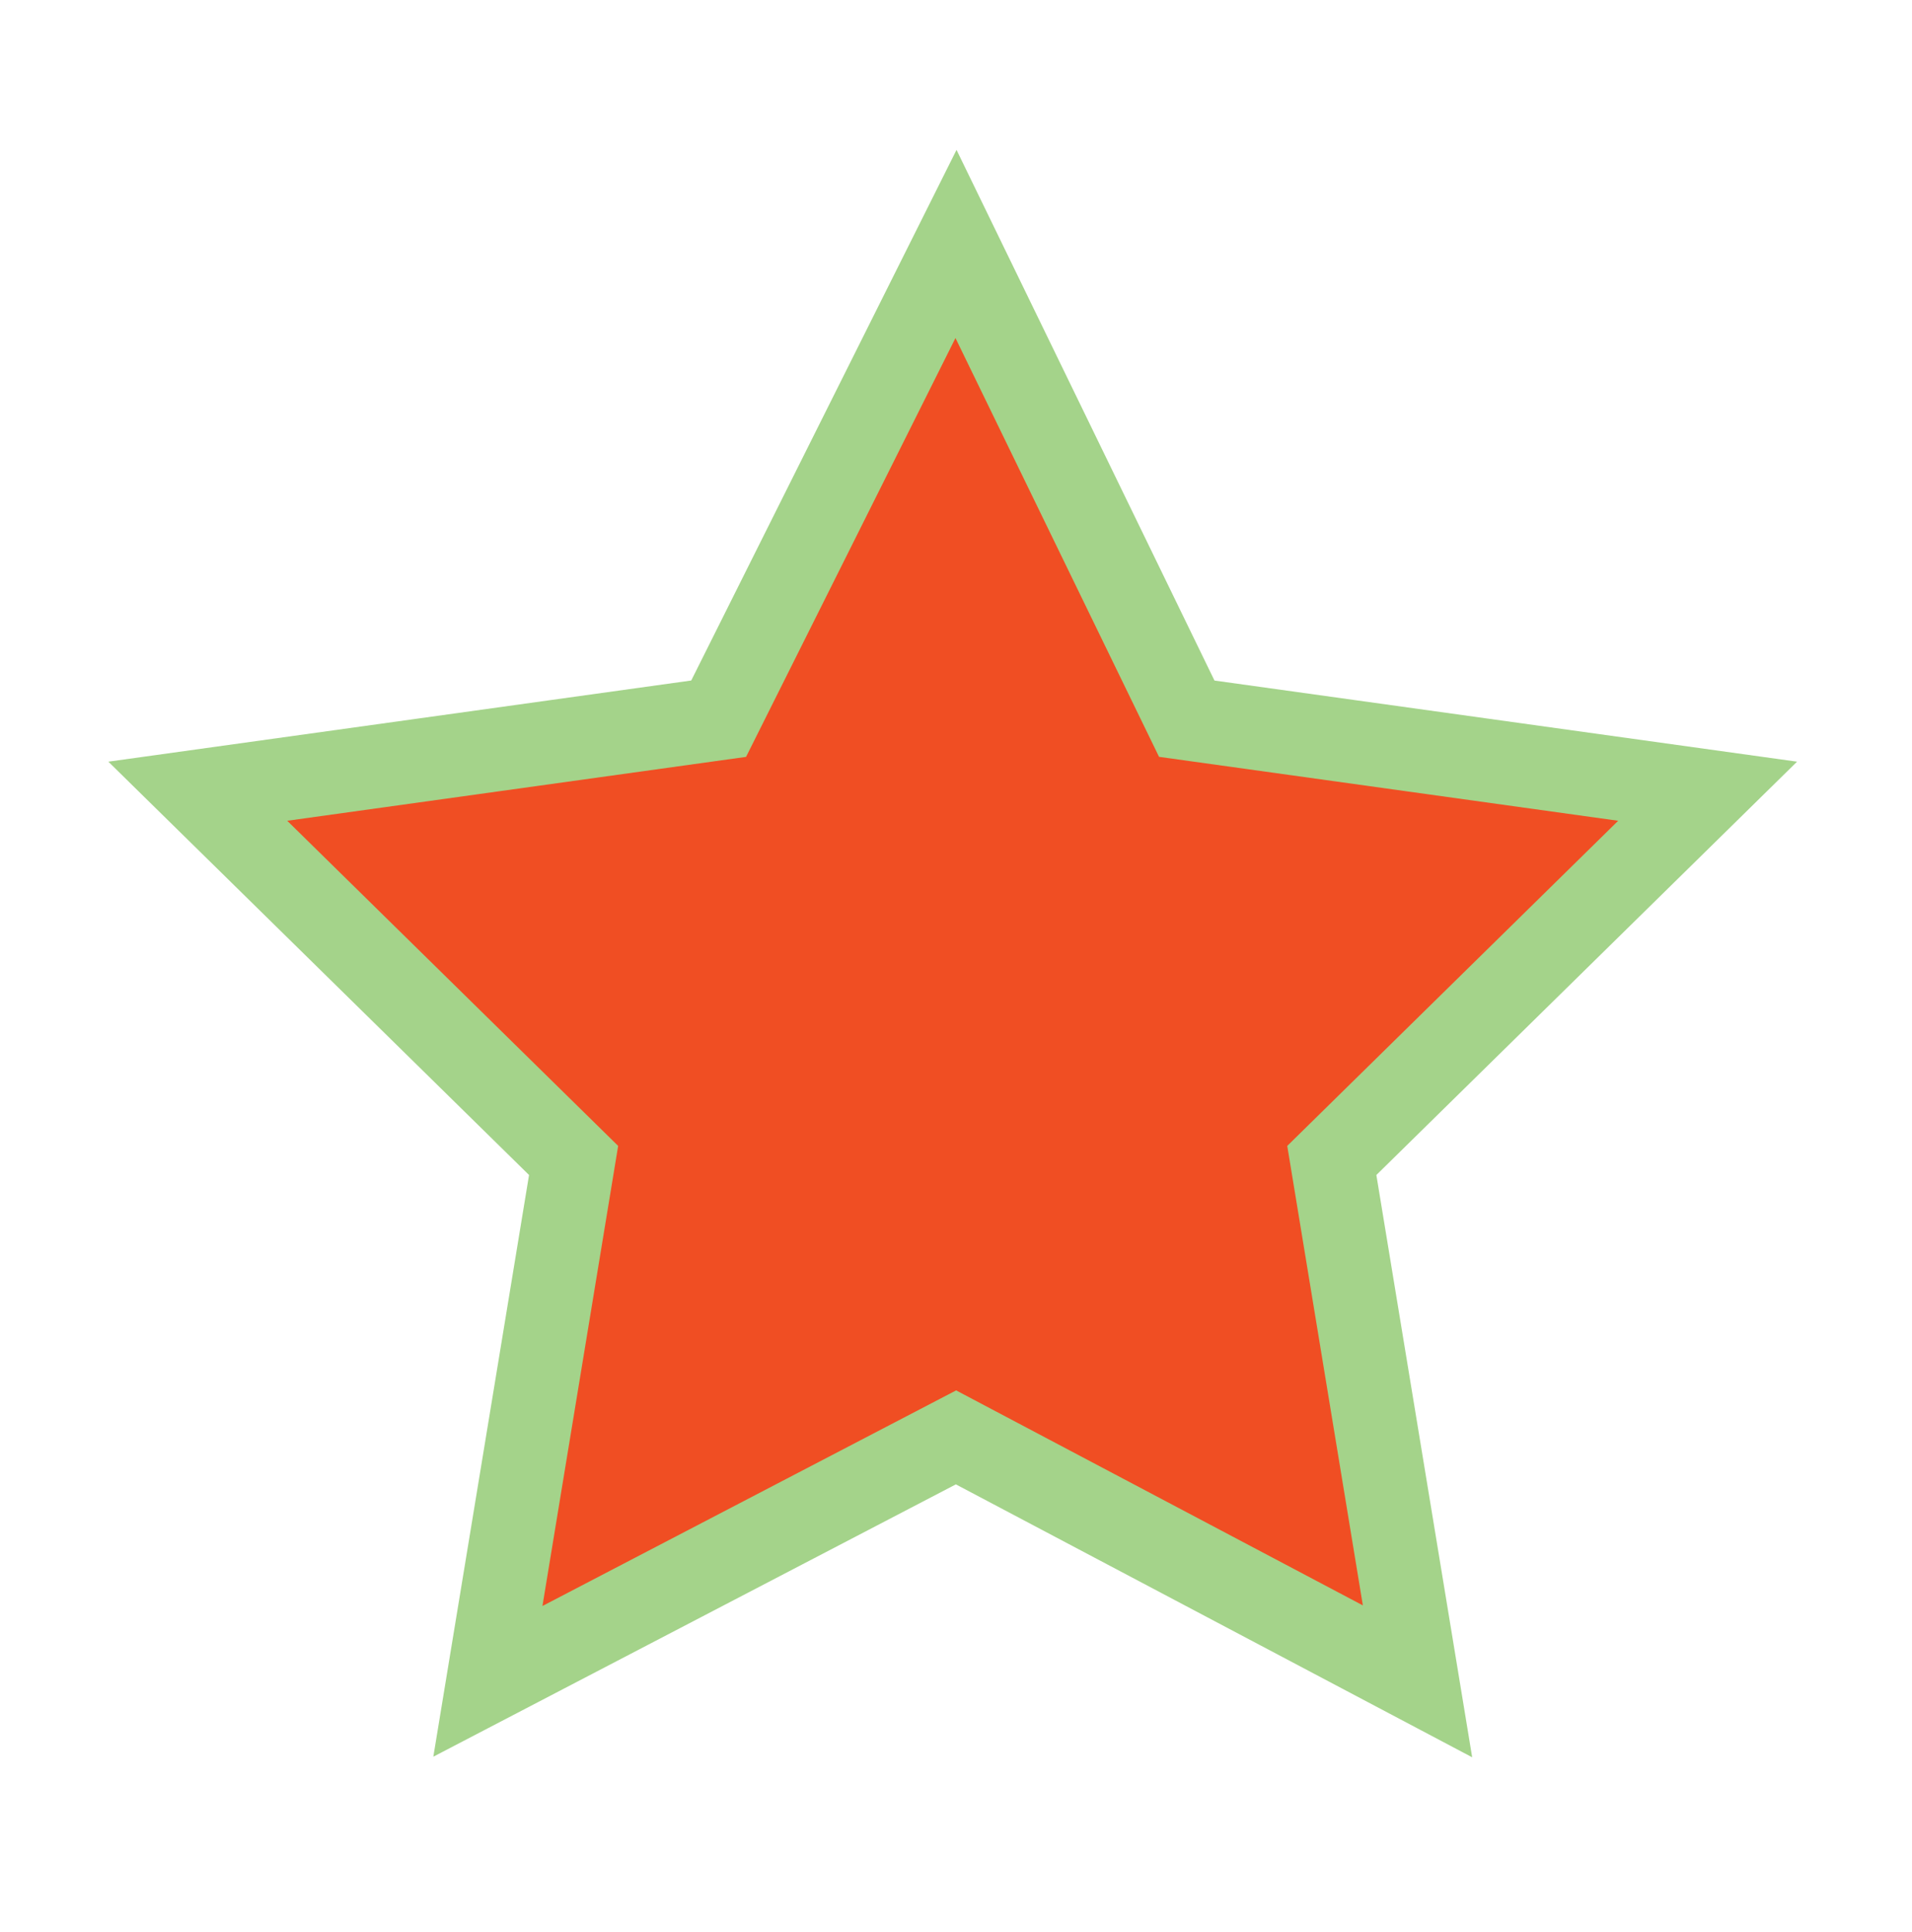
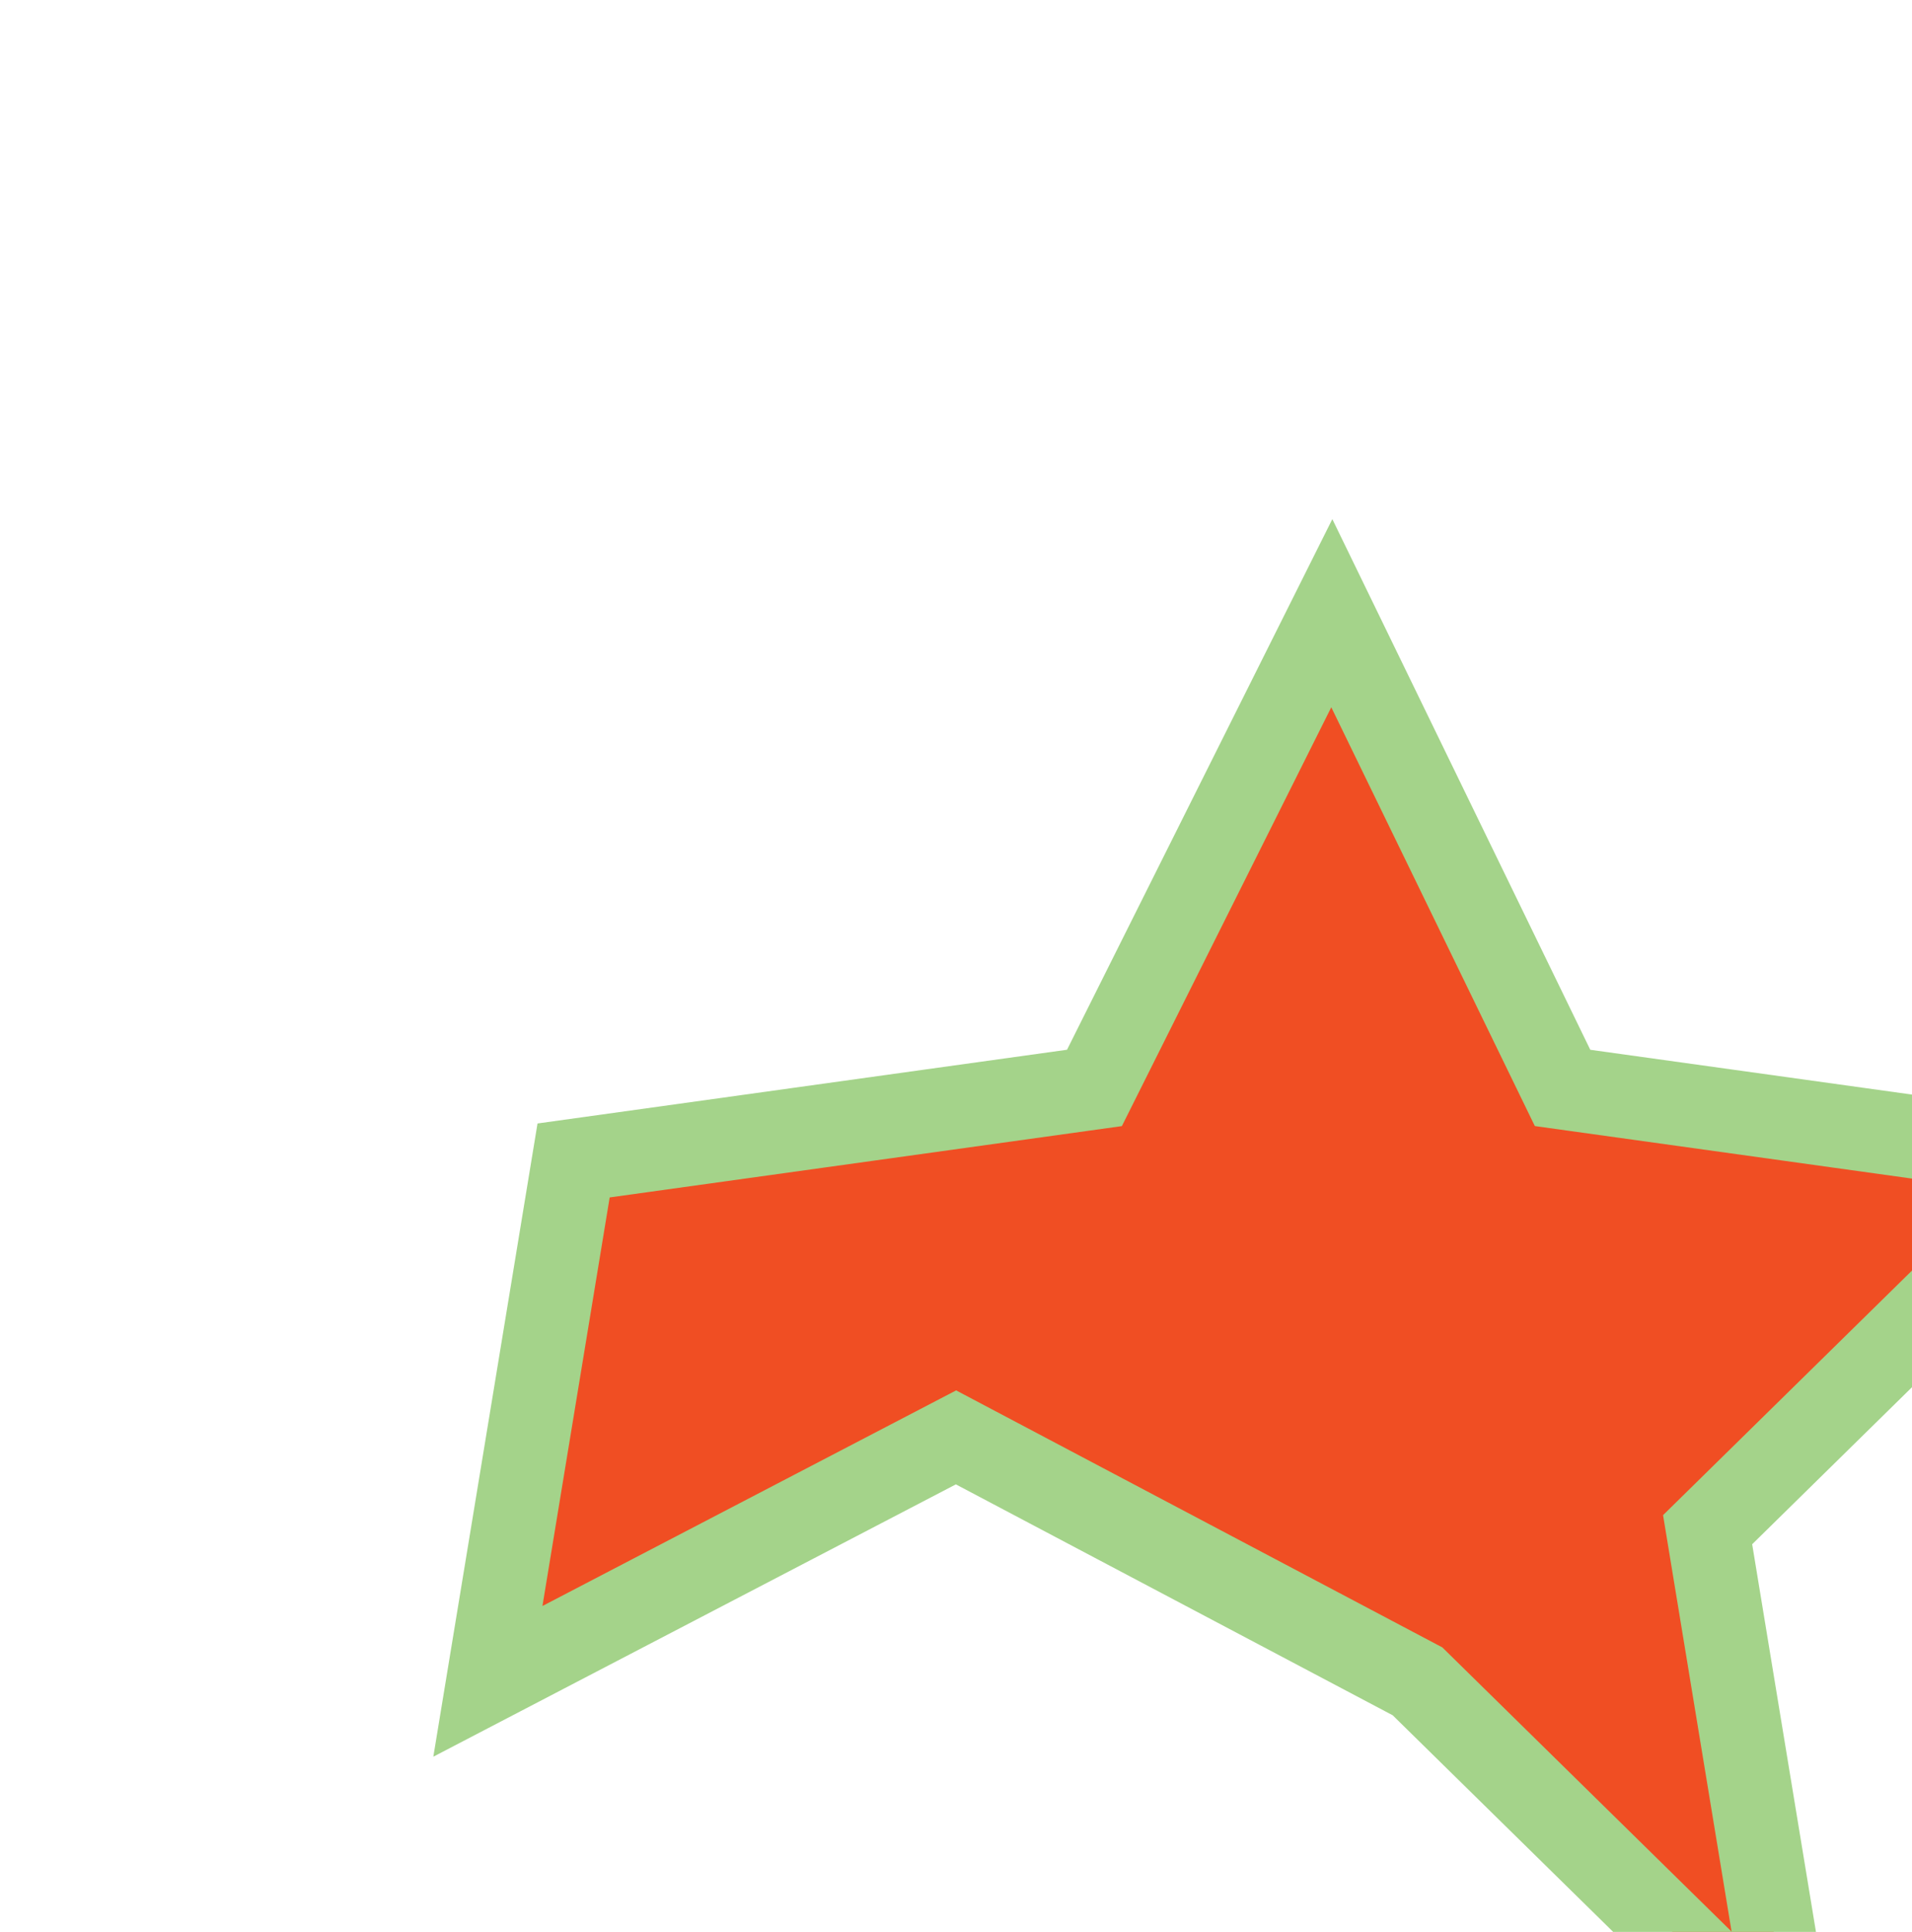
<svg xmlns="http://www.w3.org/2000/svg" data-bbox="3 3.7 22.9 21.8" viewBox="0 0 29 29.3" data-type="ugc">
  <g>
-     <path fill="#f04e23" stroke="#a4d38a" stroke-width="1.262" stroke-miterlimit="10" d="m21.5 25.5-7-3.7-7.1 3.7 1.3-7.9L3 12l7.9-1.1 3.6-7.2 3.5 7.2 7.9 1.1-5.7 5.6 1.3 7.9z" />
+     <path fill="#f04e23" stroke="#a4d38a" stroke-width="1.262" stroke-miterlimit="10" d="m21.5 25.5-7-3.7-7.1 3.7 1.3-7.9l7.9-1.1 3.6-7.2 3.5 7.2 7.9 1.1-5.7 5.6 1.3 7.9z" />
  </g>
</svg>